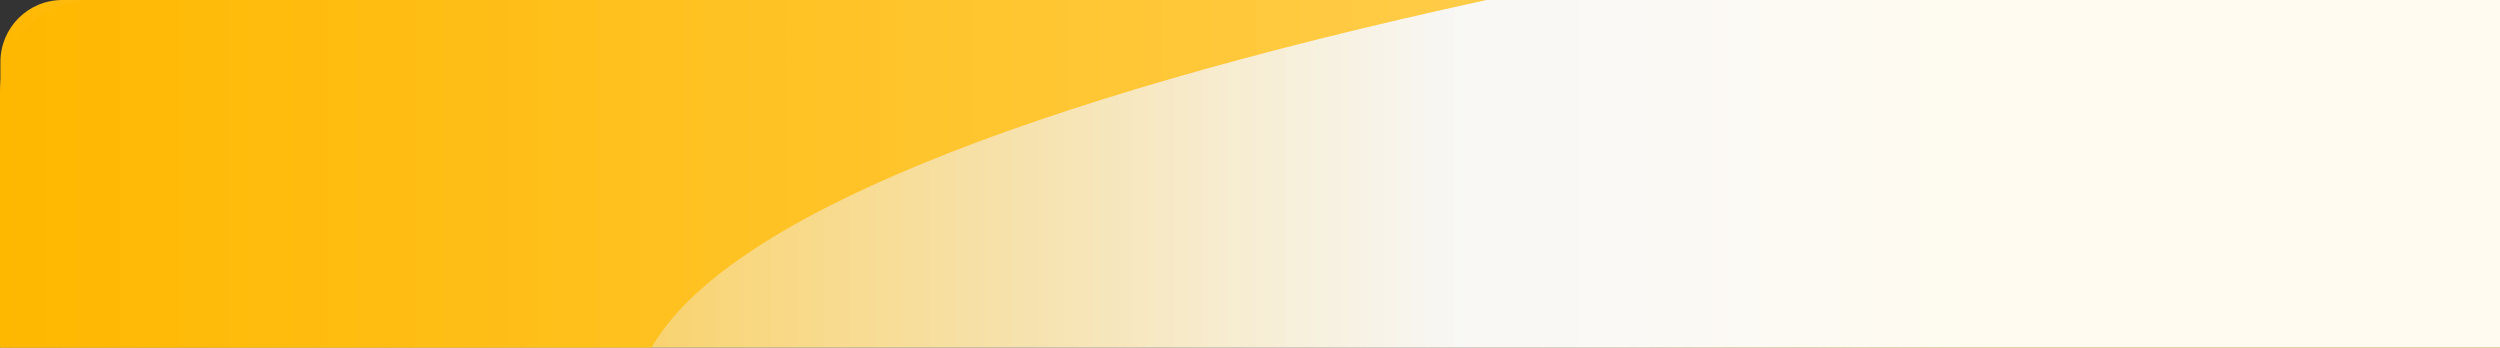
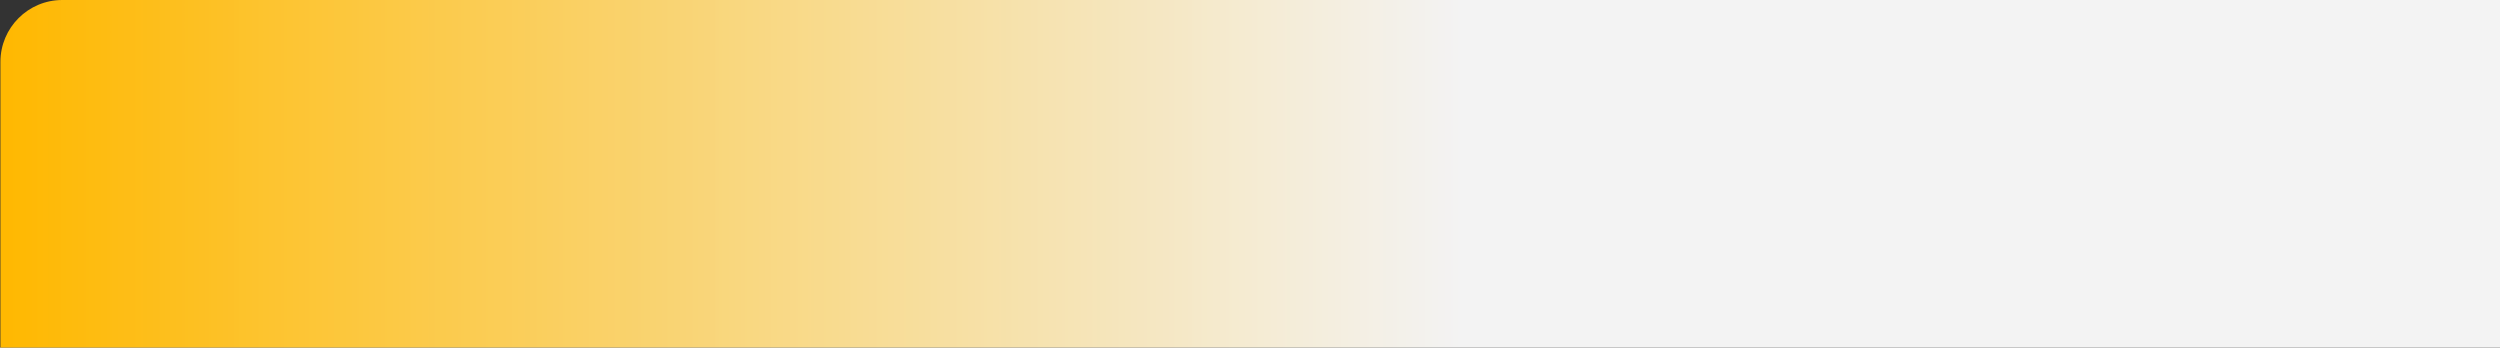
<svg xmlns="http://www.w3.org/2000/svg" width="2424" height="337" viewBox="0 0 2424 337" fill="none">
  <rect x="0" y="0" width="2424" height="337" fill="#333333" stroke="none" />
-   <path d="M2424 0H60.416C27.279 0 0.416 26.863 0.416 60V337H2424V0Z" fill="url(#paint0_linear_757_37)" />
  <path d="M2424 0H60.416C27.279 0 0.416 26.863 0.416 60V337H2424V0Z" fill="url(#paint1_linear_757_37)" />
-   <path fill-rule="evenodd" clip-rule="evenodd" d="M1441.46 0C990.781 97.982 702.337 213.009 631.826 337H-9.51667e-05V90C-9.51667e-05 40.294 40.294 0 90 0H1441.46Z" fill="url(#paint2_linear_757_37)" />
-   <path fill-rule="evenodd" clip-rule="evenodd" d="M1441.46 0C990.781 97.982 702.337 213.009 631.826 337H-9.51667e-05V90C-9.51667e-05 40.294 40.294 0 90 0H1441.46Z" fill="url(#paint3_linear_757_37)" />
  <defs>
    <linearGradient id="paint0_linear_757_37" x1="2424" y1="168.5" x2="0.416" y2="168.5" gradientUnits="userSpaceOnUse">
      <stop offset="0.2" stop-color="#FFB800" />
      <stop offset="0.594" stop-color="white" stop-opacity="0" />
    </linearGradient>
    <linearGradient id="paint1_linear_757_37" x1="2381.01" y1="168.5" x2="0.416" y2="168.5" gradientUnits="userSpaceOnUse">
      <stop offset="0.406" stop-color="white" stop-opacity="0.94" />
      <stop offset="1" stop-color="#FFB800" />
    </linearGradient>
    <linearGradient id="paint2_linear_757_37" x1="9125.79" y1="168.5" x2="-0" y2="168.496" gradientUnits="userSpaceOnUse">
      <stop offset="0.2" stop-color="#FFB800" />
      <stop offset="0.594" stop-color="white" stop-opacity="0" />
    </linearGradient>
    <linearGradient id="paint3_linear_757_37" x1="8963.93" y1="168.5" x2="3.45051e-05" y2="168.501" gradientUnits="userSpaceOnUse">
      <stop offset="0.406" stop-color="white" stop-opacity="0.94" />
      <stop offset="1" stop-color="#FFB800" />
    </linearGradient>
  </defs>
</svg>